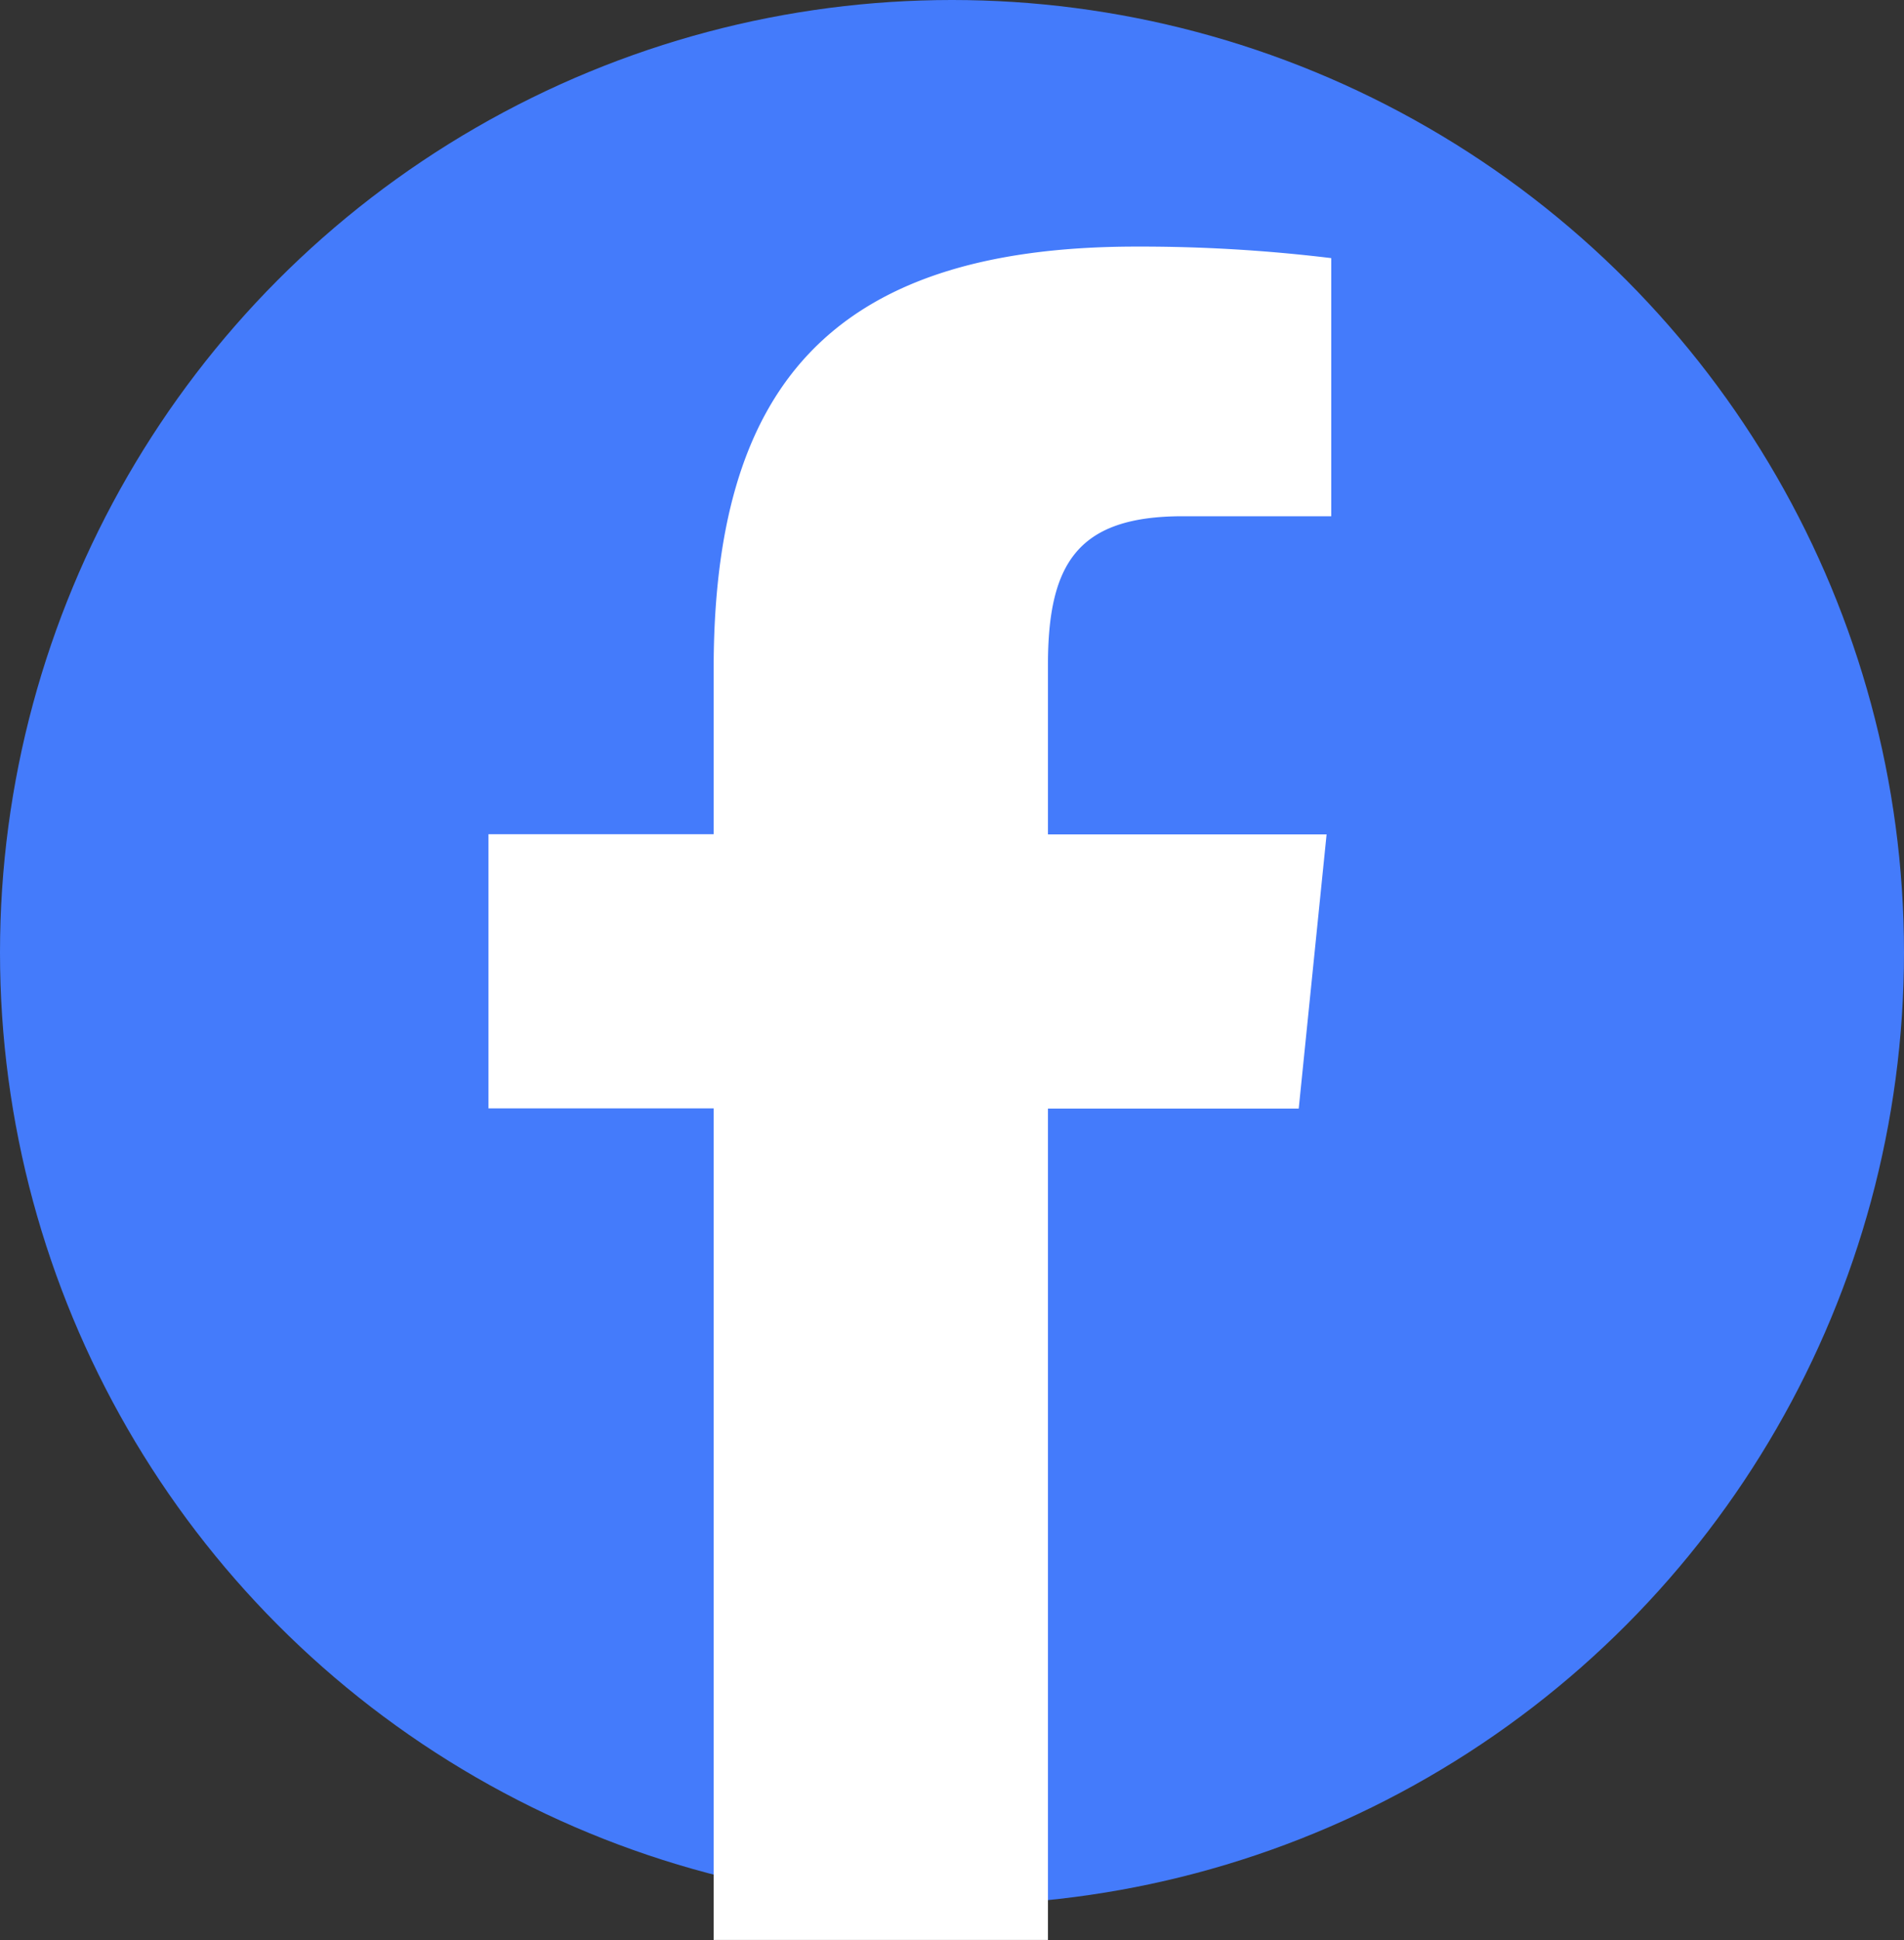
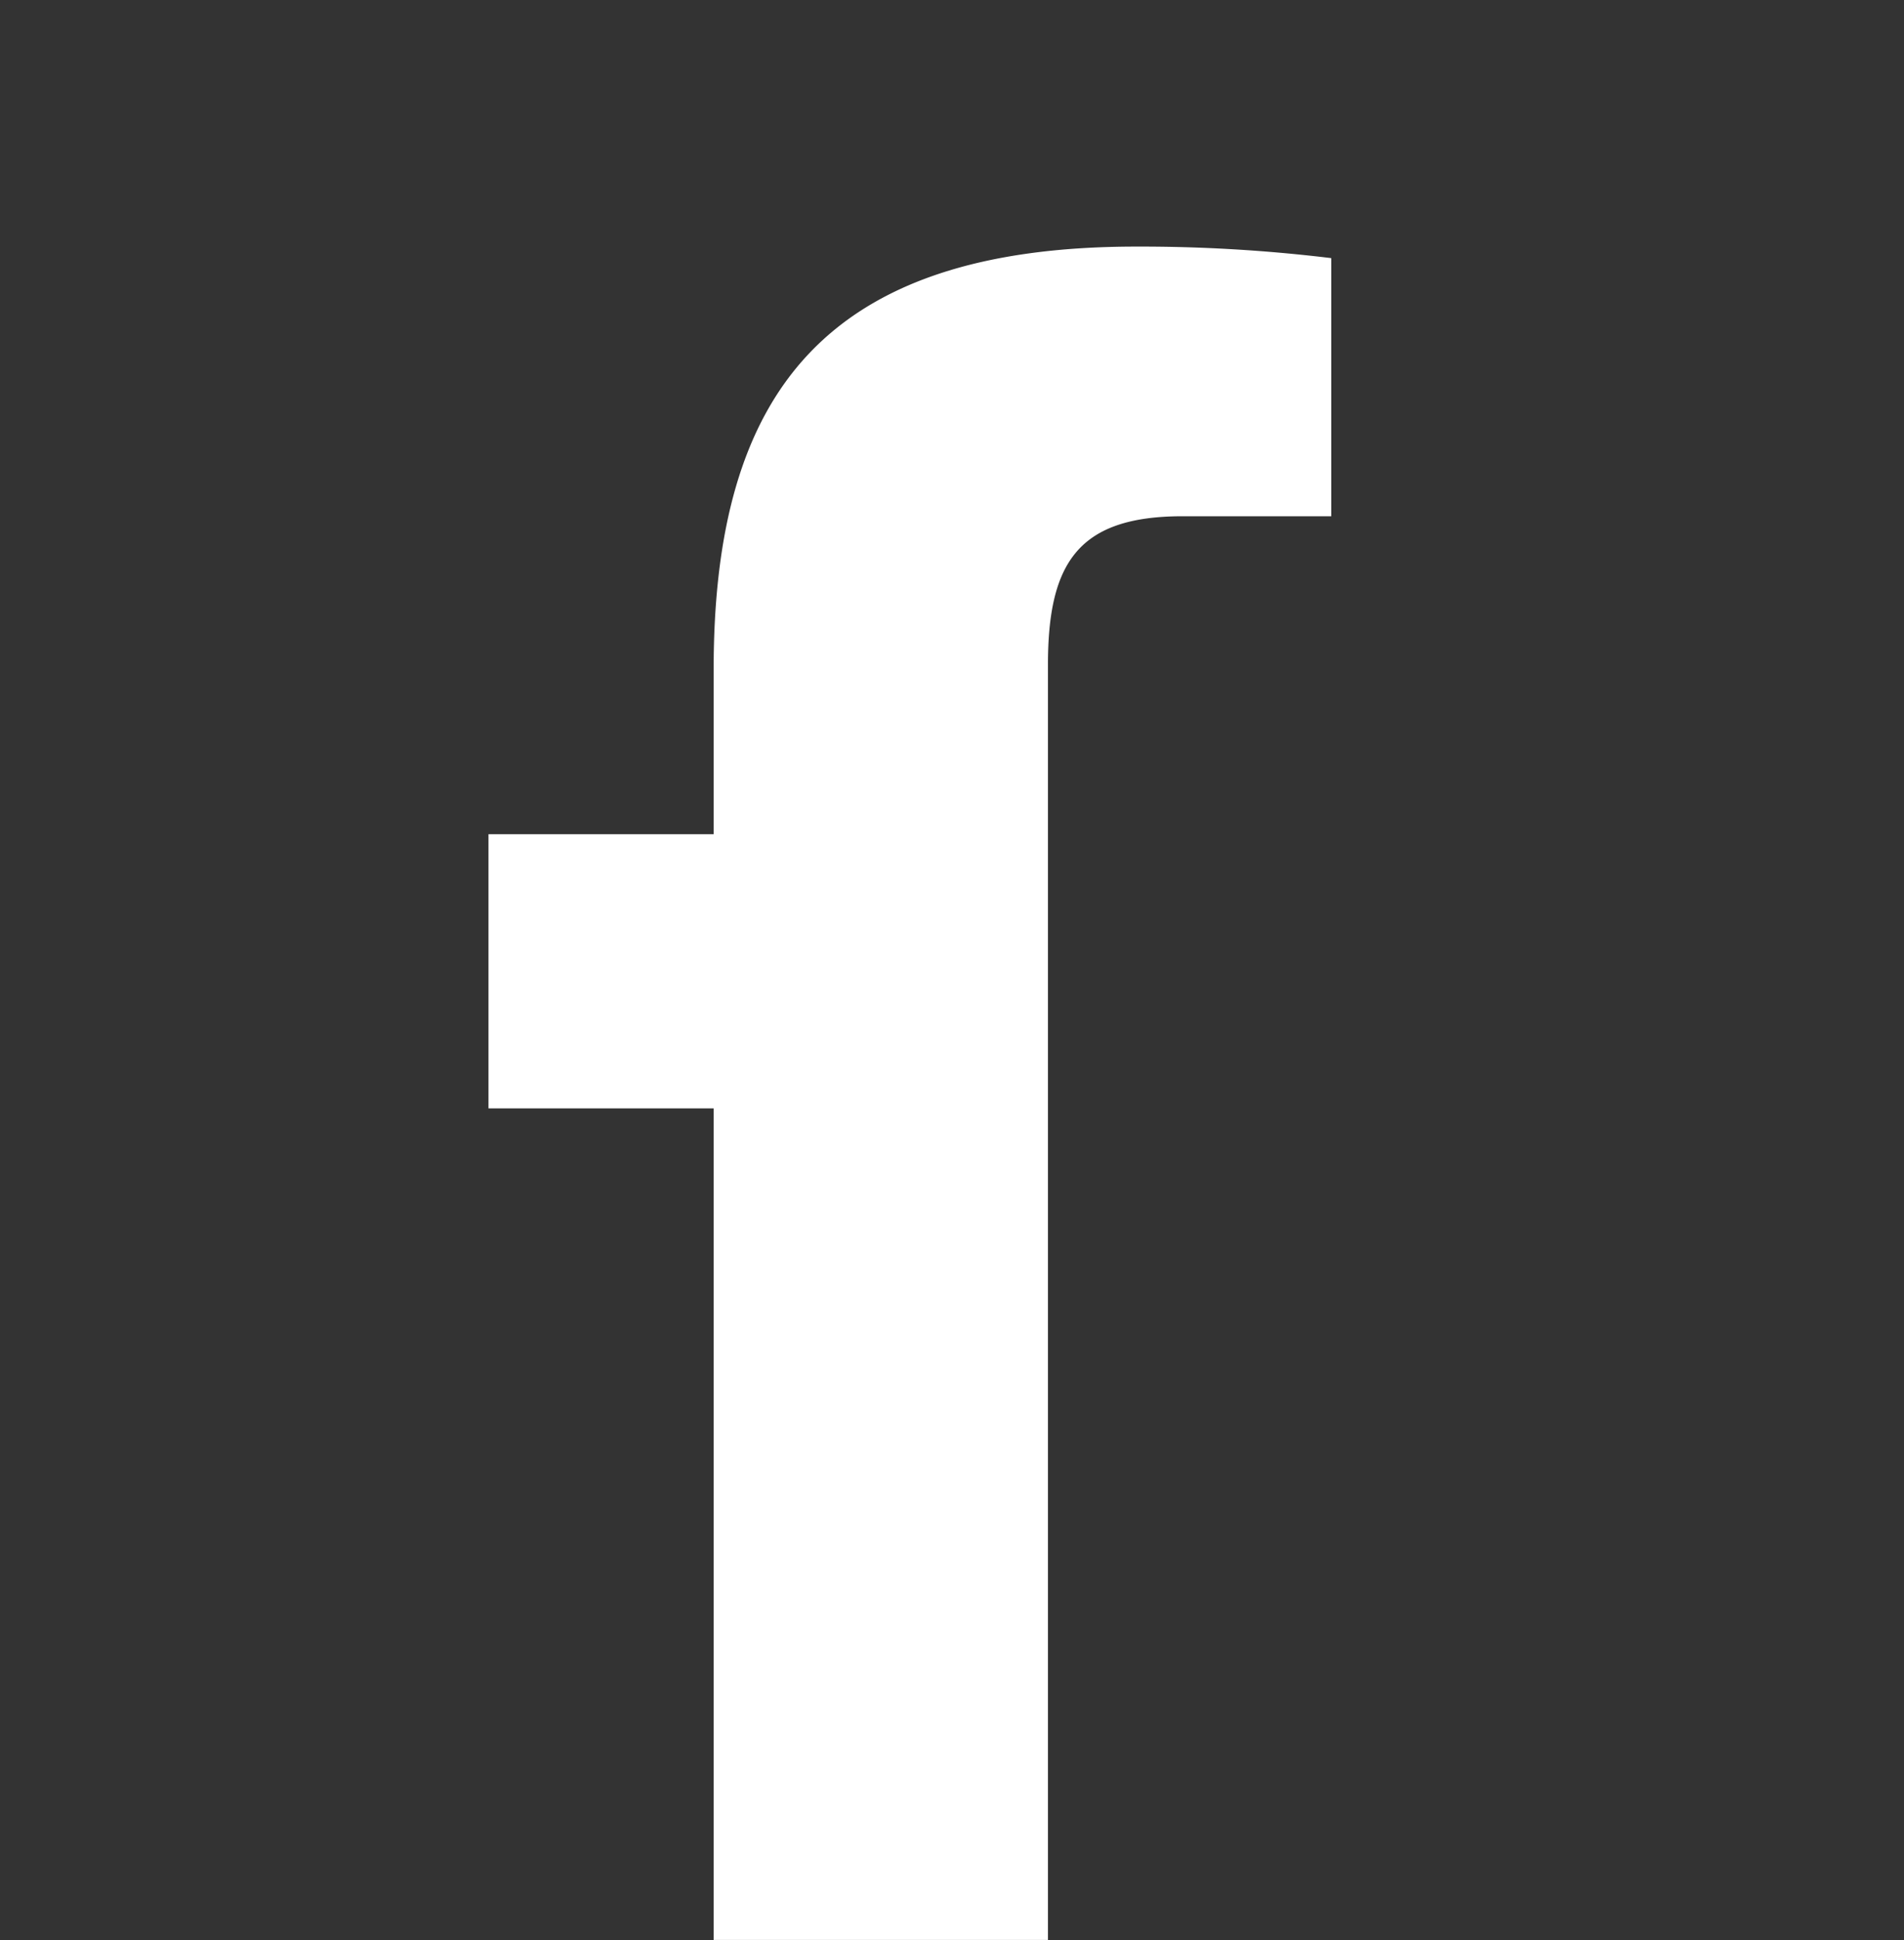
<svg xmlns="http://www.w3.org/2000/svg" width="38" height="38.699" viewBox="0 0 38 38.699">
  <rect x="0" y="0" width="38" height="38.699" fill="#333333" stroke="none" />
  <defs>
    <style>.a{fill:#447bfb;}.b{fill:#fff;}</style>
  </defs>
  <g transform="translate(-0.446 -0.333)">
-     <circle class="a" cx="19" cy="19" r="19" transform="translate(0.446 0.333)" />
-     <path class="b" d="M56.655,220.1c-2.084,0-2.689.927-2.689,2.965v3.382h5.561l-.556,5.469H53.966V248.5H47.294V231.912H42.8v-5.469h4.494v-3.29c0-5.512,2.225-8.432,8.434-8.432a31.553,31.553,0,0,1,3.892.23V220.1" transform="translate(-32.605 -209.469)" />
+     <path class="b" d="M56.655,220.1c-2.084,0-2.689.927-2.689,2.965v3.382h5.561H53.966V248.5H47.294V231.912H42.8v-5.469h4.494v-3.29c0-5.512,2.225-8.432,8.434-8.432a31.553,31.553,0,0,1,3.892.23V220.1" transform="translate(-32.605 -209.469)" />
  </g>
</svg>